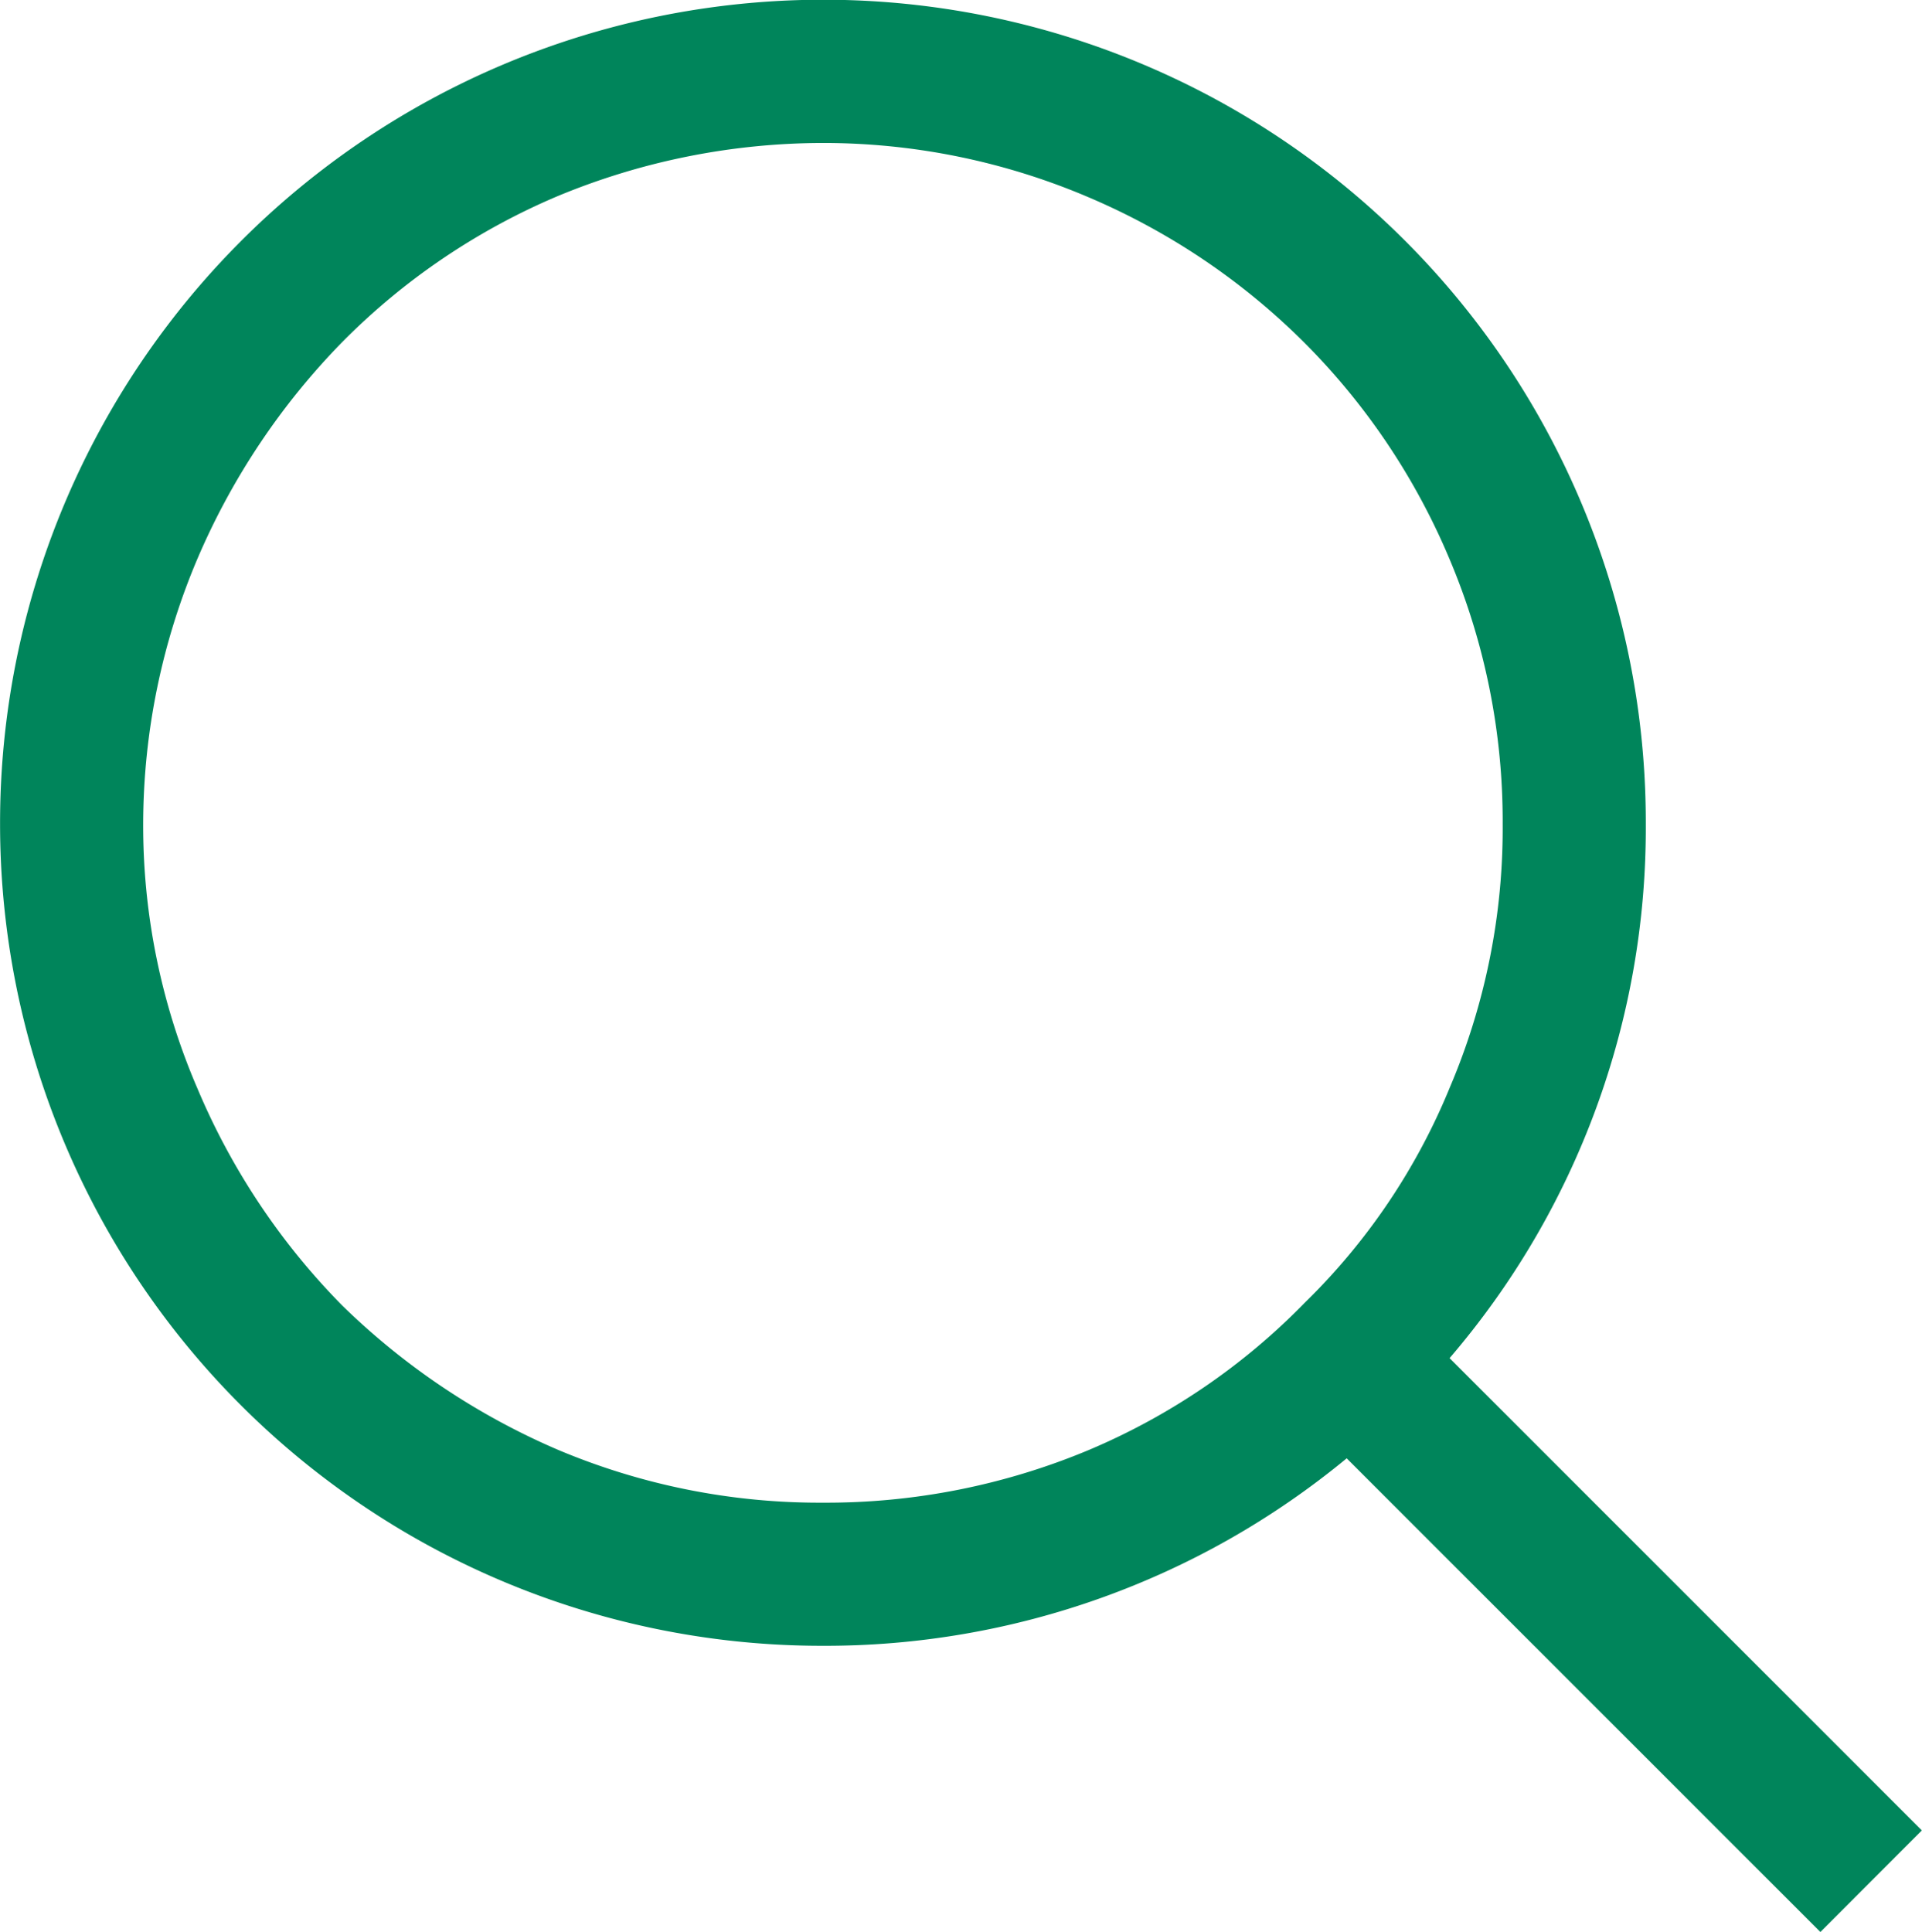
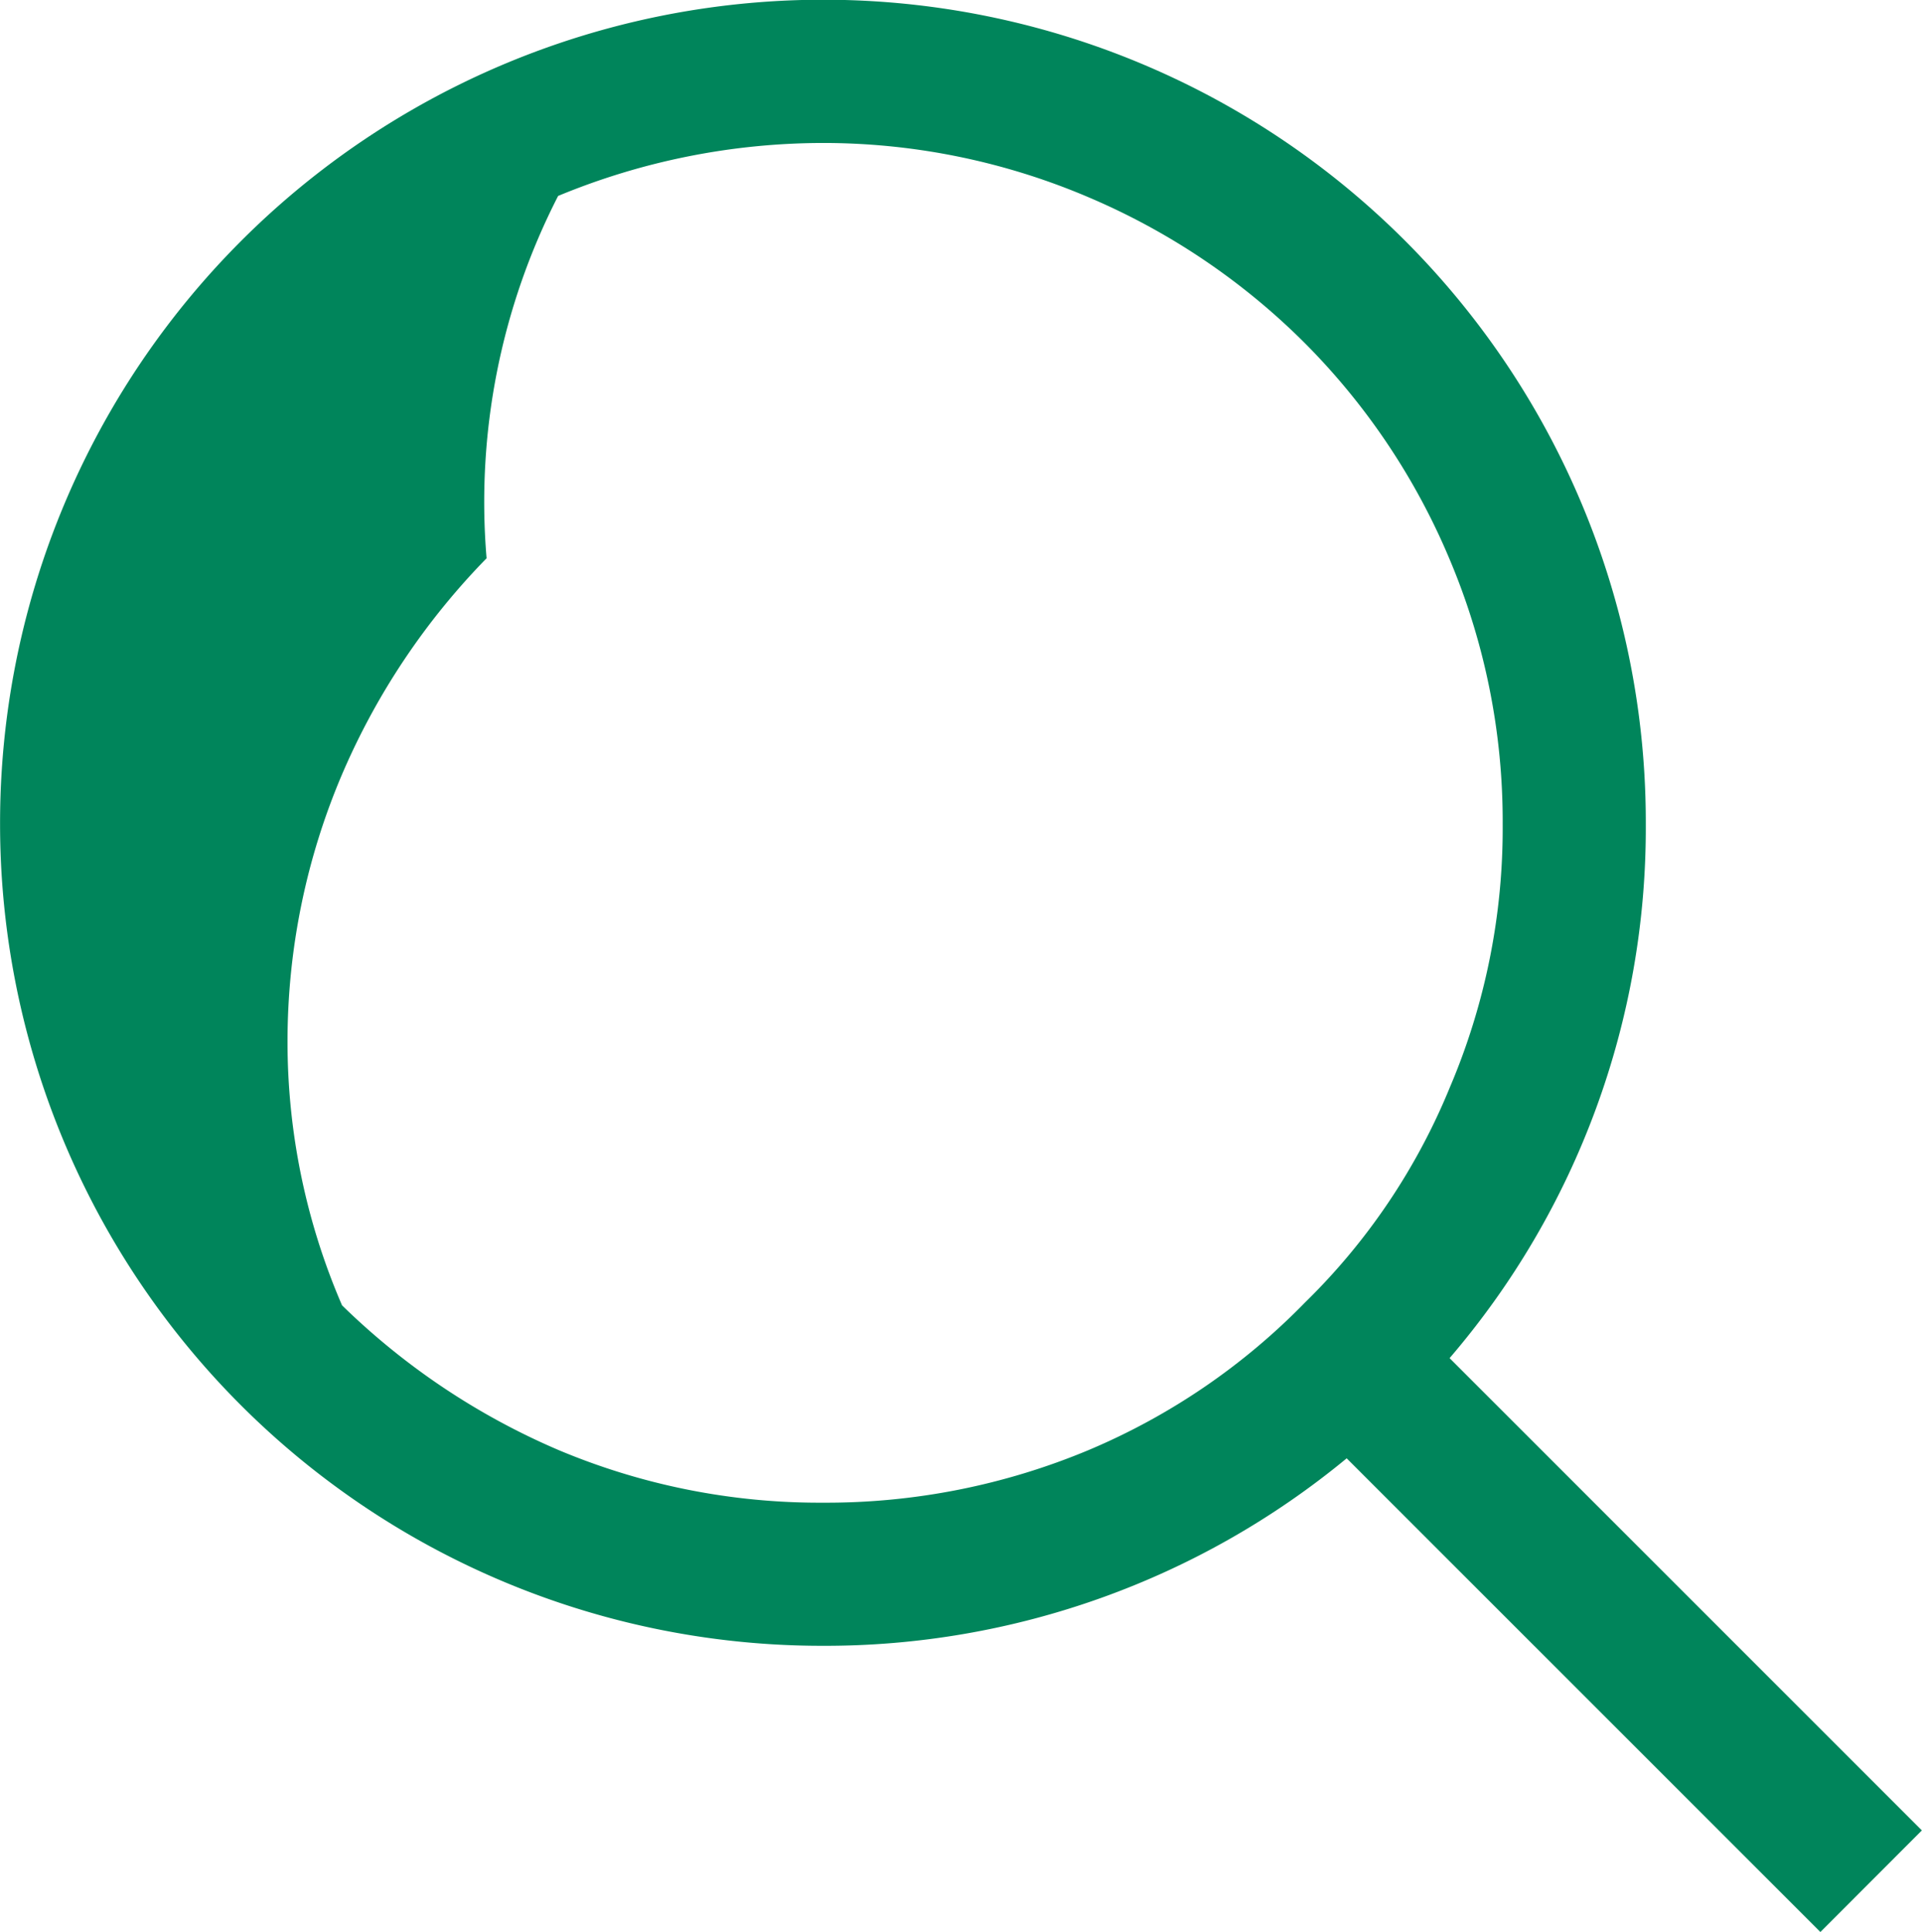
<svg xmlns="http://www.w3.org/2000/svg" width="28.203" height="28.35" viewBox="0 0 28.203 28.35">
  <defs>
    <style>.a{fill:#00855B;}</style>
  </defs>
-   <path class="a" d="M10.049-23.079a12.067,12.067,0,0,0-12.075-12.1A12.081,12.081,0,0,0-14.1-23.079,12.059,12.059,0,0,0-2.026-11.025,12.018,12.018,0,0,0,5.66-13.776l6.951,6.951L14.1-8.316l-6.93-6.93A11.939,11.939,0,0,0,10.049-23.079ZM-2.026-13.125A9.873,9.873,0,0,1-5.911-13.9a10.372,10.372,0,0,1-3.171-2.121A10.126,10.126,0,0,1-11.2-19.194a9.743,9.743,0,0,1-.8-3.885,10,10,0,0,1,.8-3.906,10.372,10.372,0,0,1,2.121-3.171A9.84,9.84,0,0,1-5.911-32.3a10.18,10.18,0,0,1,3.885-.777,9.919,9.919,0,0,1,3.906.8,10.034,10.034,0,0,1,3.15,2.121,9.928,9.928,0,0,1,2.142,3.192,9.873,9.873,0,0,1,.777,3.885,9.7,9.7,0,0,1-.777,3.864,9.372,9.372,0,0,1-2.121,3.15A9.677,9.677,0,0,1,1.88-13.9,9.975,9.975,0,0,1-2.026-13.125Z" transform="translate(14.101 35.175)" />
+   <path class="a" d="M10.049-23.079a12.067,12.067,0,0,0-12.075-12.1A12.081,12.081,0,0,0-14.1-23.079,12.059,12.059,0,0,0-2.026-11.025,12.018,12.018,0,0,0,5.66-13.776l6.951,6.951L14.1-8.316l-6.93-6.93A11.939,11.939,0,0,0,10.049-23.079ZM-2.026-13.125A9.873,9.873,0,0,1-5.911-13.9a10.372,10.372,0,0,1-3.171-2.121a9.743,9.743,0,0,1-.8-3.885,10,10,0,0,1,.8-3.906,10.372,10.372,0,0,1,2.121-3.171A9.84,9.84,0,0,1-5.911-32.3a10.18,10.18,0,0,1,3.885-.777,9.919,9.919,0,0,1,3.906.8,10.034,10.034,0,0,1,3.15,2.121,9.928,9.928,0,0,1,2.142,3.192,9.873,9.873,0,0,1,.777,3.885,9.7,9.7,0,0,1-.777,3.864,9.372,9.372,0,0,1-2.121,3.15A9.677,9.677,0,0,1,1.88-13.9,9.975,9.975,0,0,1-2.026-13.125Z" transform="translate(14.101 35.175)" />
</svg>